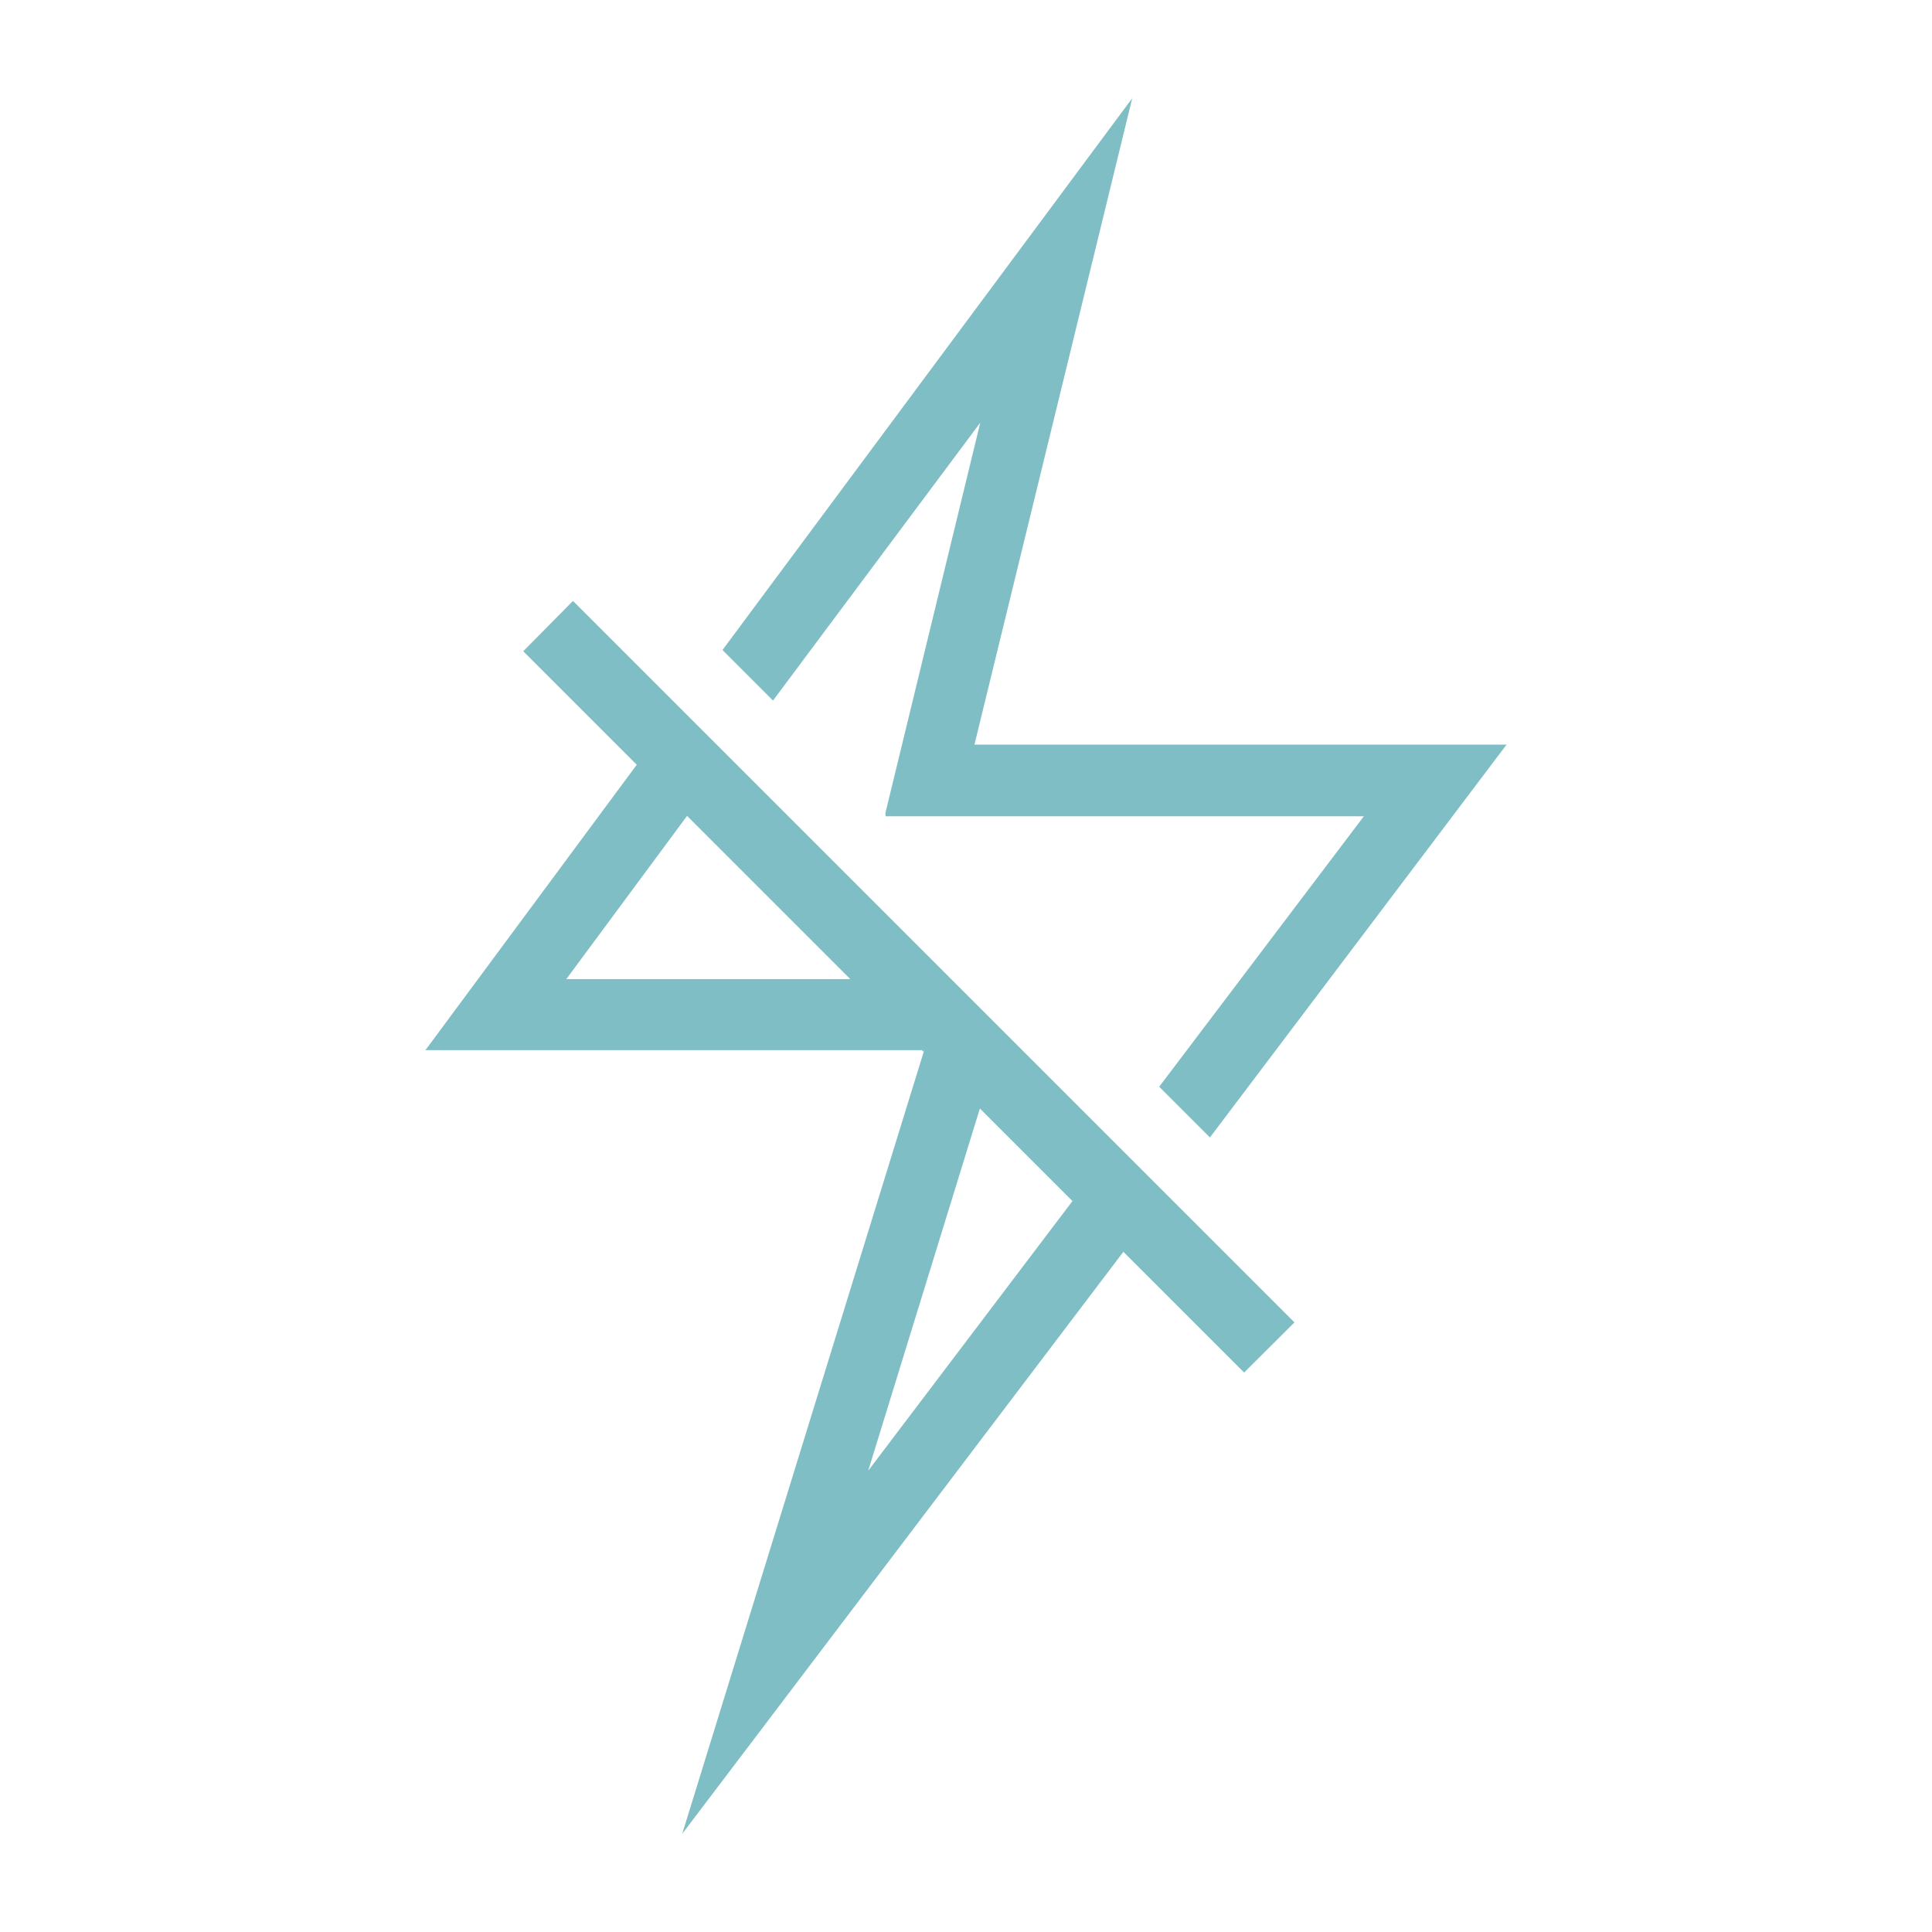
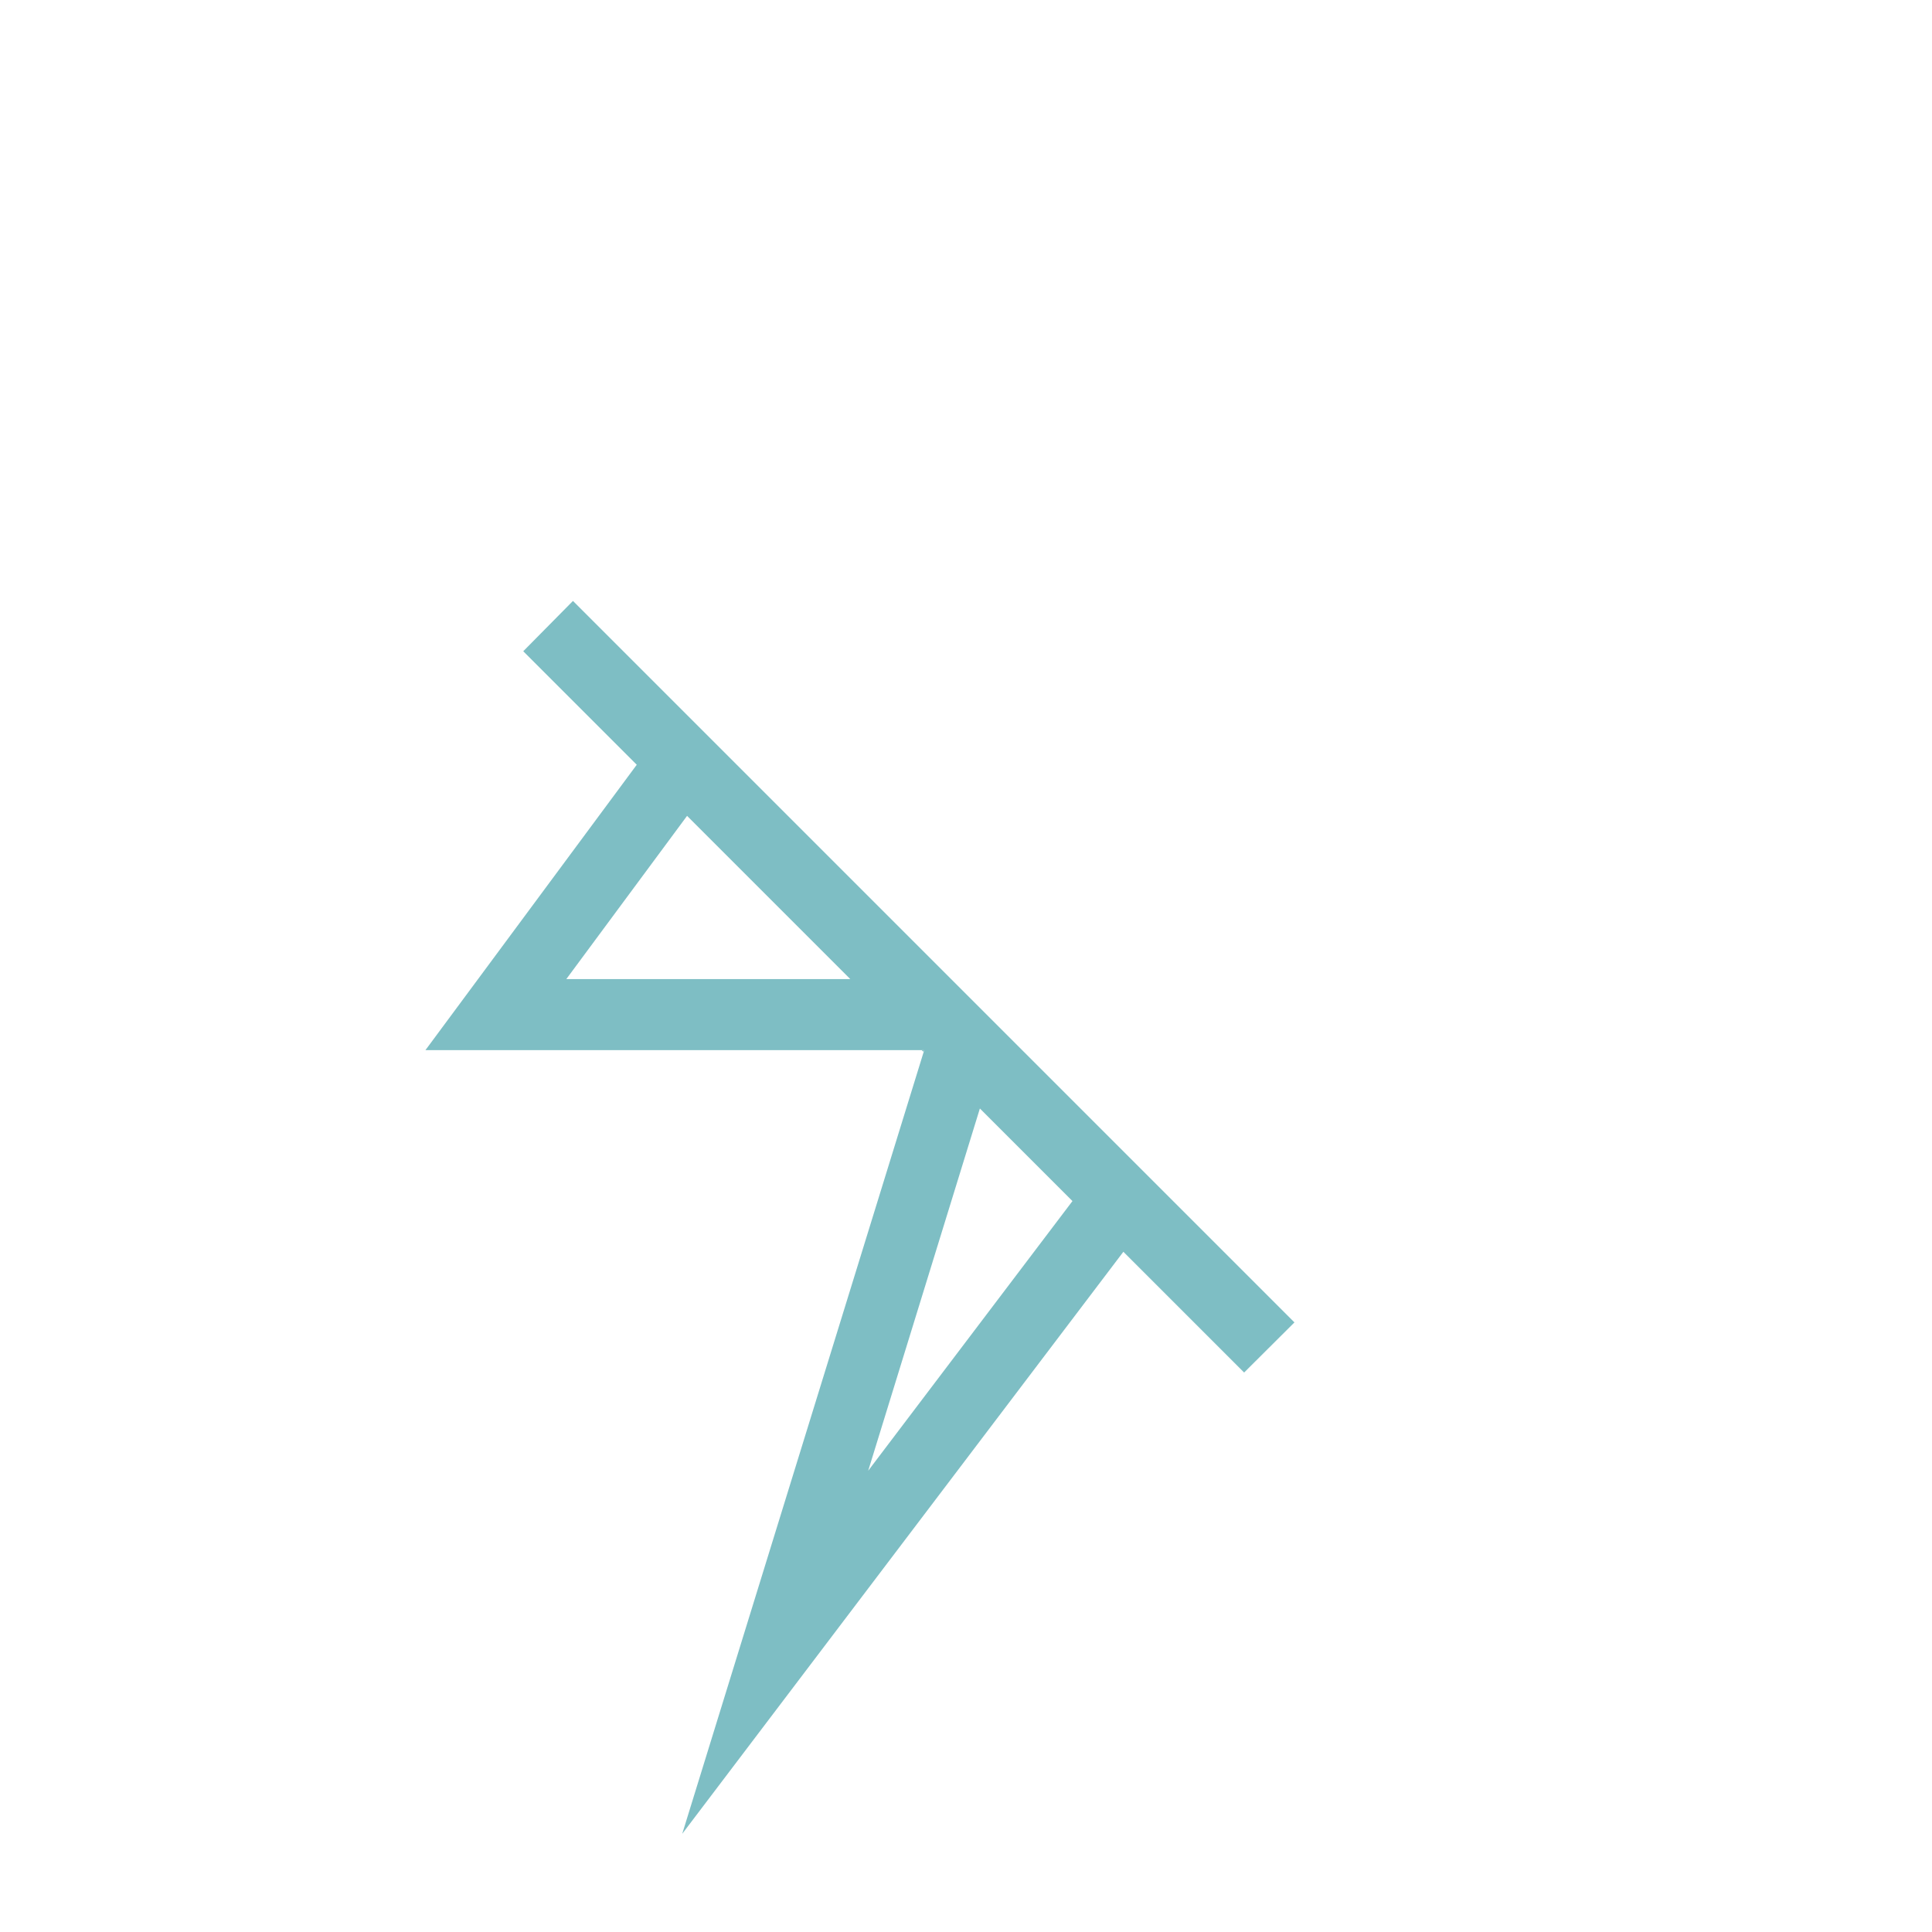
<svg xmlns="http://www.w3.org/2000/svg" viewBox="0 0 96 96">
  <defs>
    <style>.cls-1{fill:#7ebec4;}.cls-2{fill:none;stroke:#7ebec4;stroke-miterlimit:10;}</style>
  </defs>
  <g id="Calque_1" data-name="Calque 1">
-     <path id="electricite" class="cls-1" d="M48.42,37,56.26,4.88,35.9,32.3l2.51,2.51L48.71,21,44,40.38l0,.18H67.77L57.6,54l2.52,2.52L74.86,37Z" />
    <g id="durable">
      <polygon class="cls-1" points="45.9 52.18 45.88 52.26 45.8 52.18 45.9 52.18" />
      <path class="cls-1" d="M28.47,29.86,26,32.36,31.64,38,21.14,52.18H45.9l0,.08-12,38.86L55.82,62.2l6,6,2.5-2.49Zm-.33,18.79,6-8.11,8.11,8.11Zm15,24.43,5.55-18,4.6,4.6Z" />
    </g>
  </g>
  <g id="Calque_2" data-name="Calque 2">
    <rect class="cls-2" x="-123.43" y="-125.6" width="347.74" height="347.74" />
  </g>
</svg>